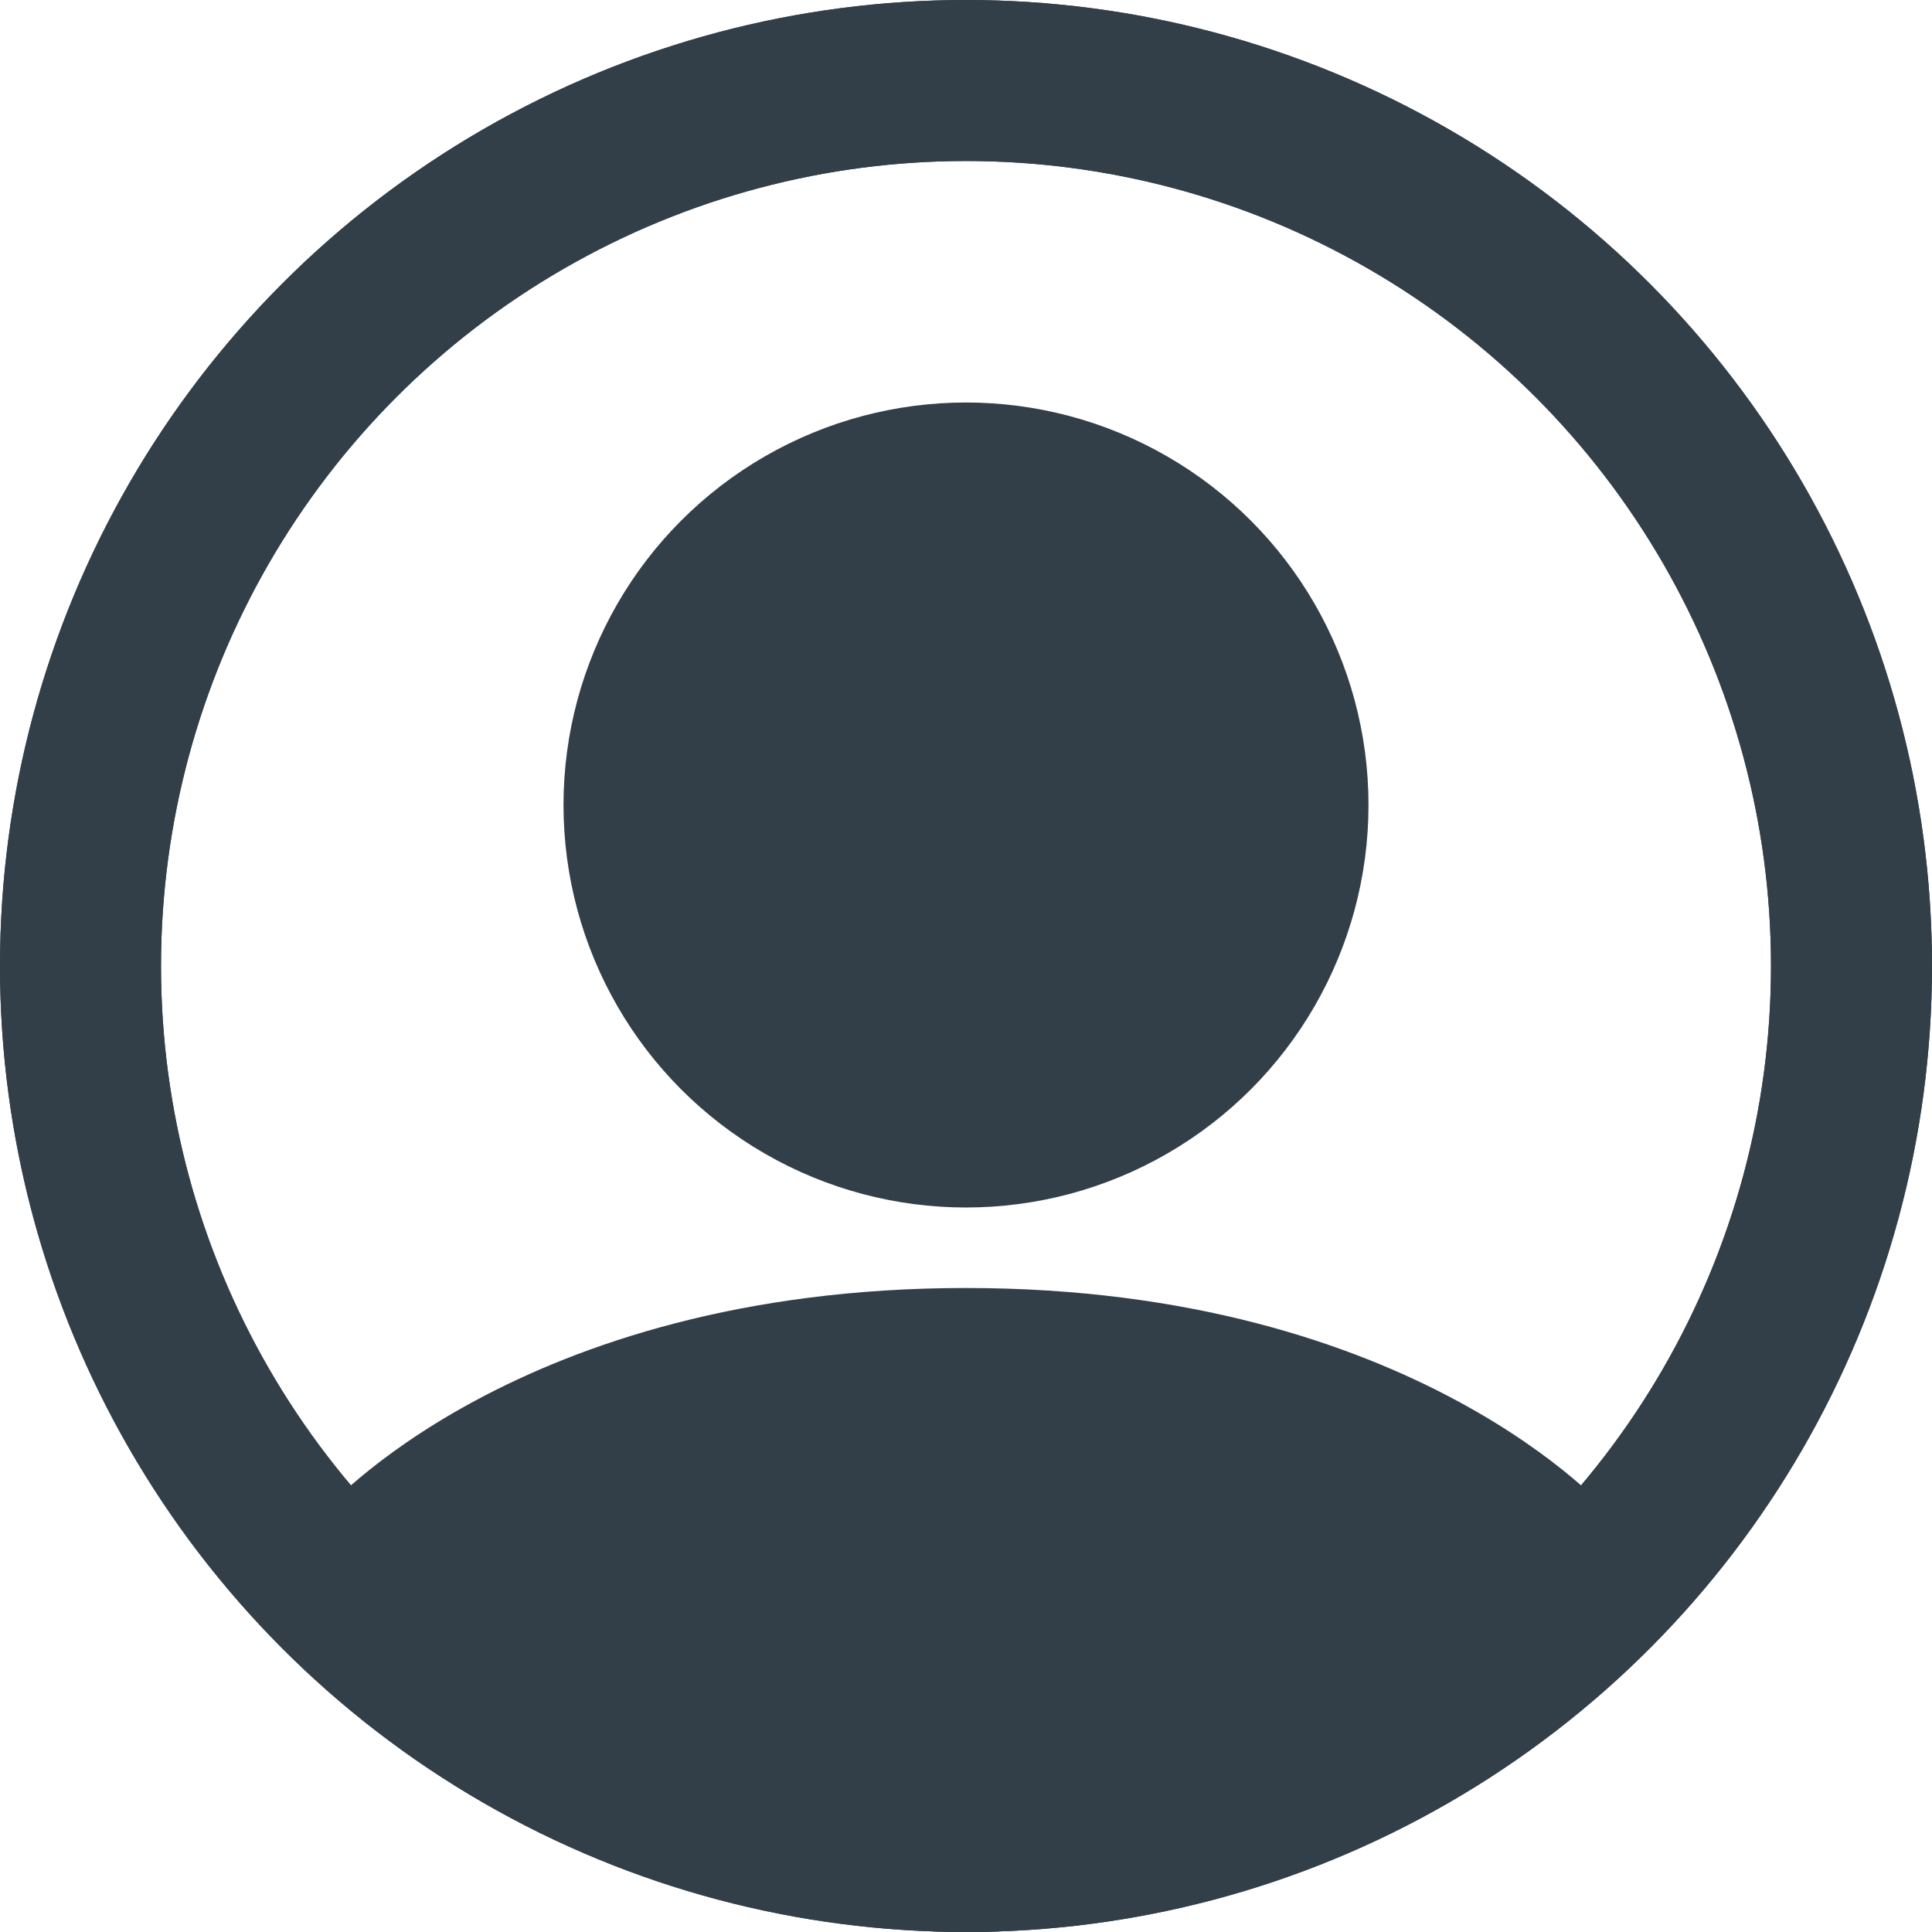
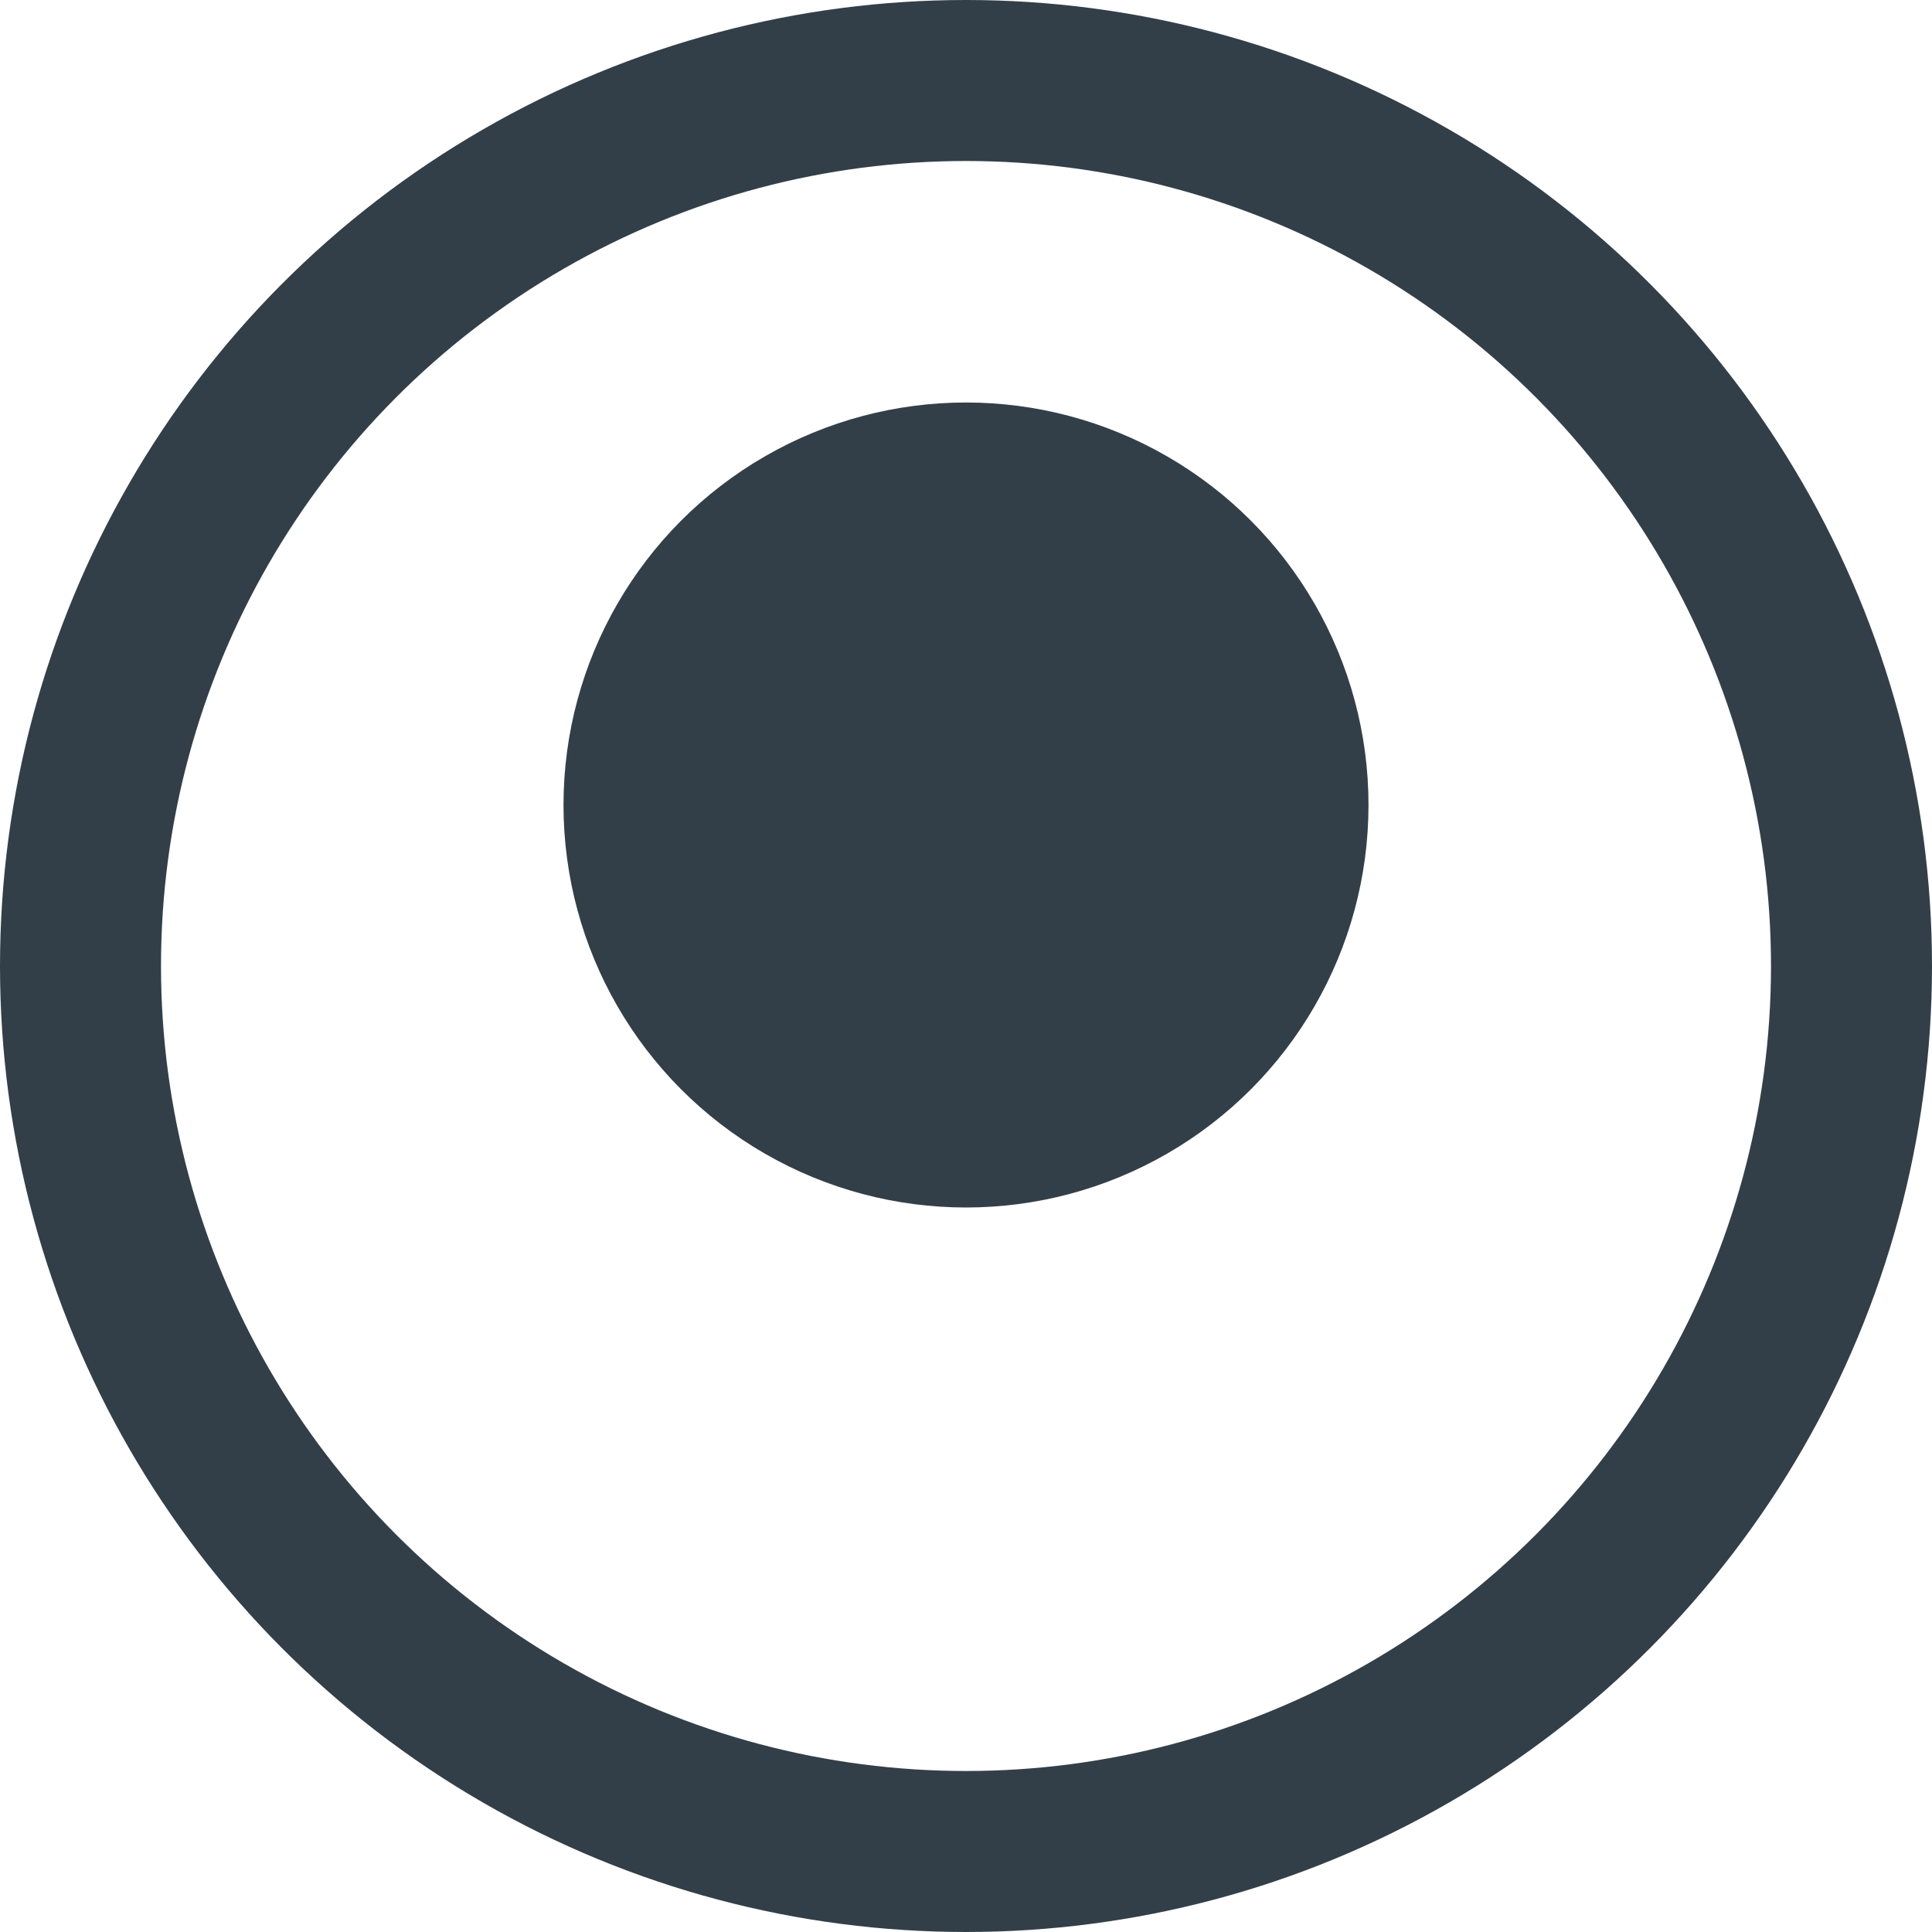
<svg xmlns="http://www.w3.org/2000/svg" width="24" height="24" viewBox="0 0 24 24" fill="none">
-   <circle cx="12" cy="12" r="11" stroke="#333F48" stroke-width="2" stroke-linecap="round" />
  <circle cx="12" cy="10" r="5" fill="#333F48" />
  <circle cx="12" cy="12" r="11" stroke="#333F48" stroke-width="2" stroke-linecap="round" />
-   <path fill-rule="evenodd" clip-rule="evenodd" d="M4 18.8C4 18.8 6.406 16 12 16C17.594 16 20 18.8 20 18.8C20 18.8 17.769 24.002 12 24C6.194 23.998 4 18.8 4 18.8Z" fill="#333F48" />
</svg>